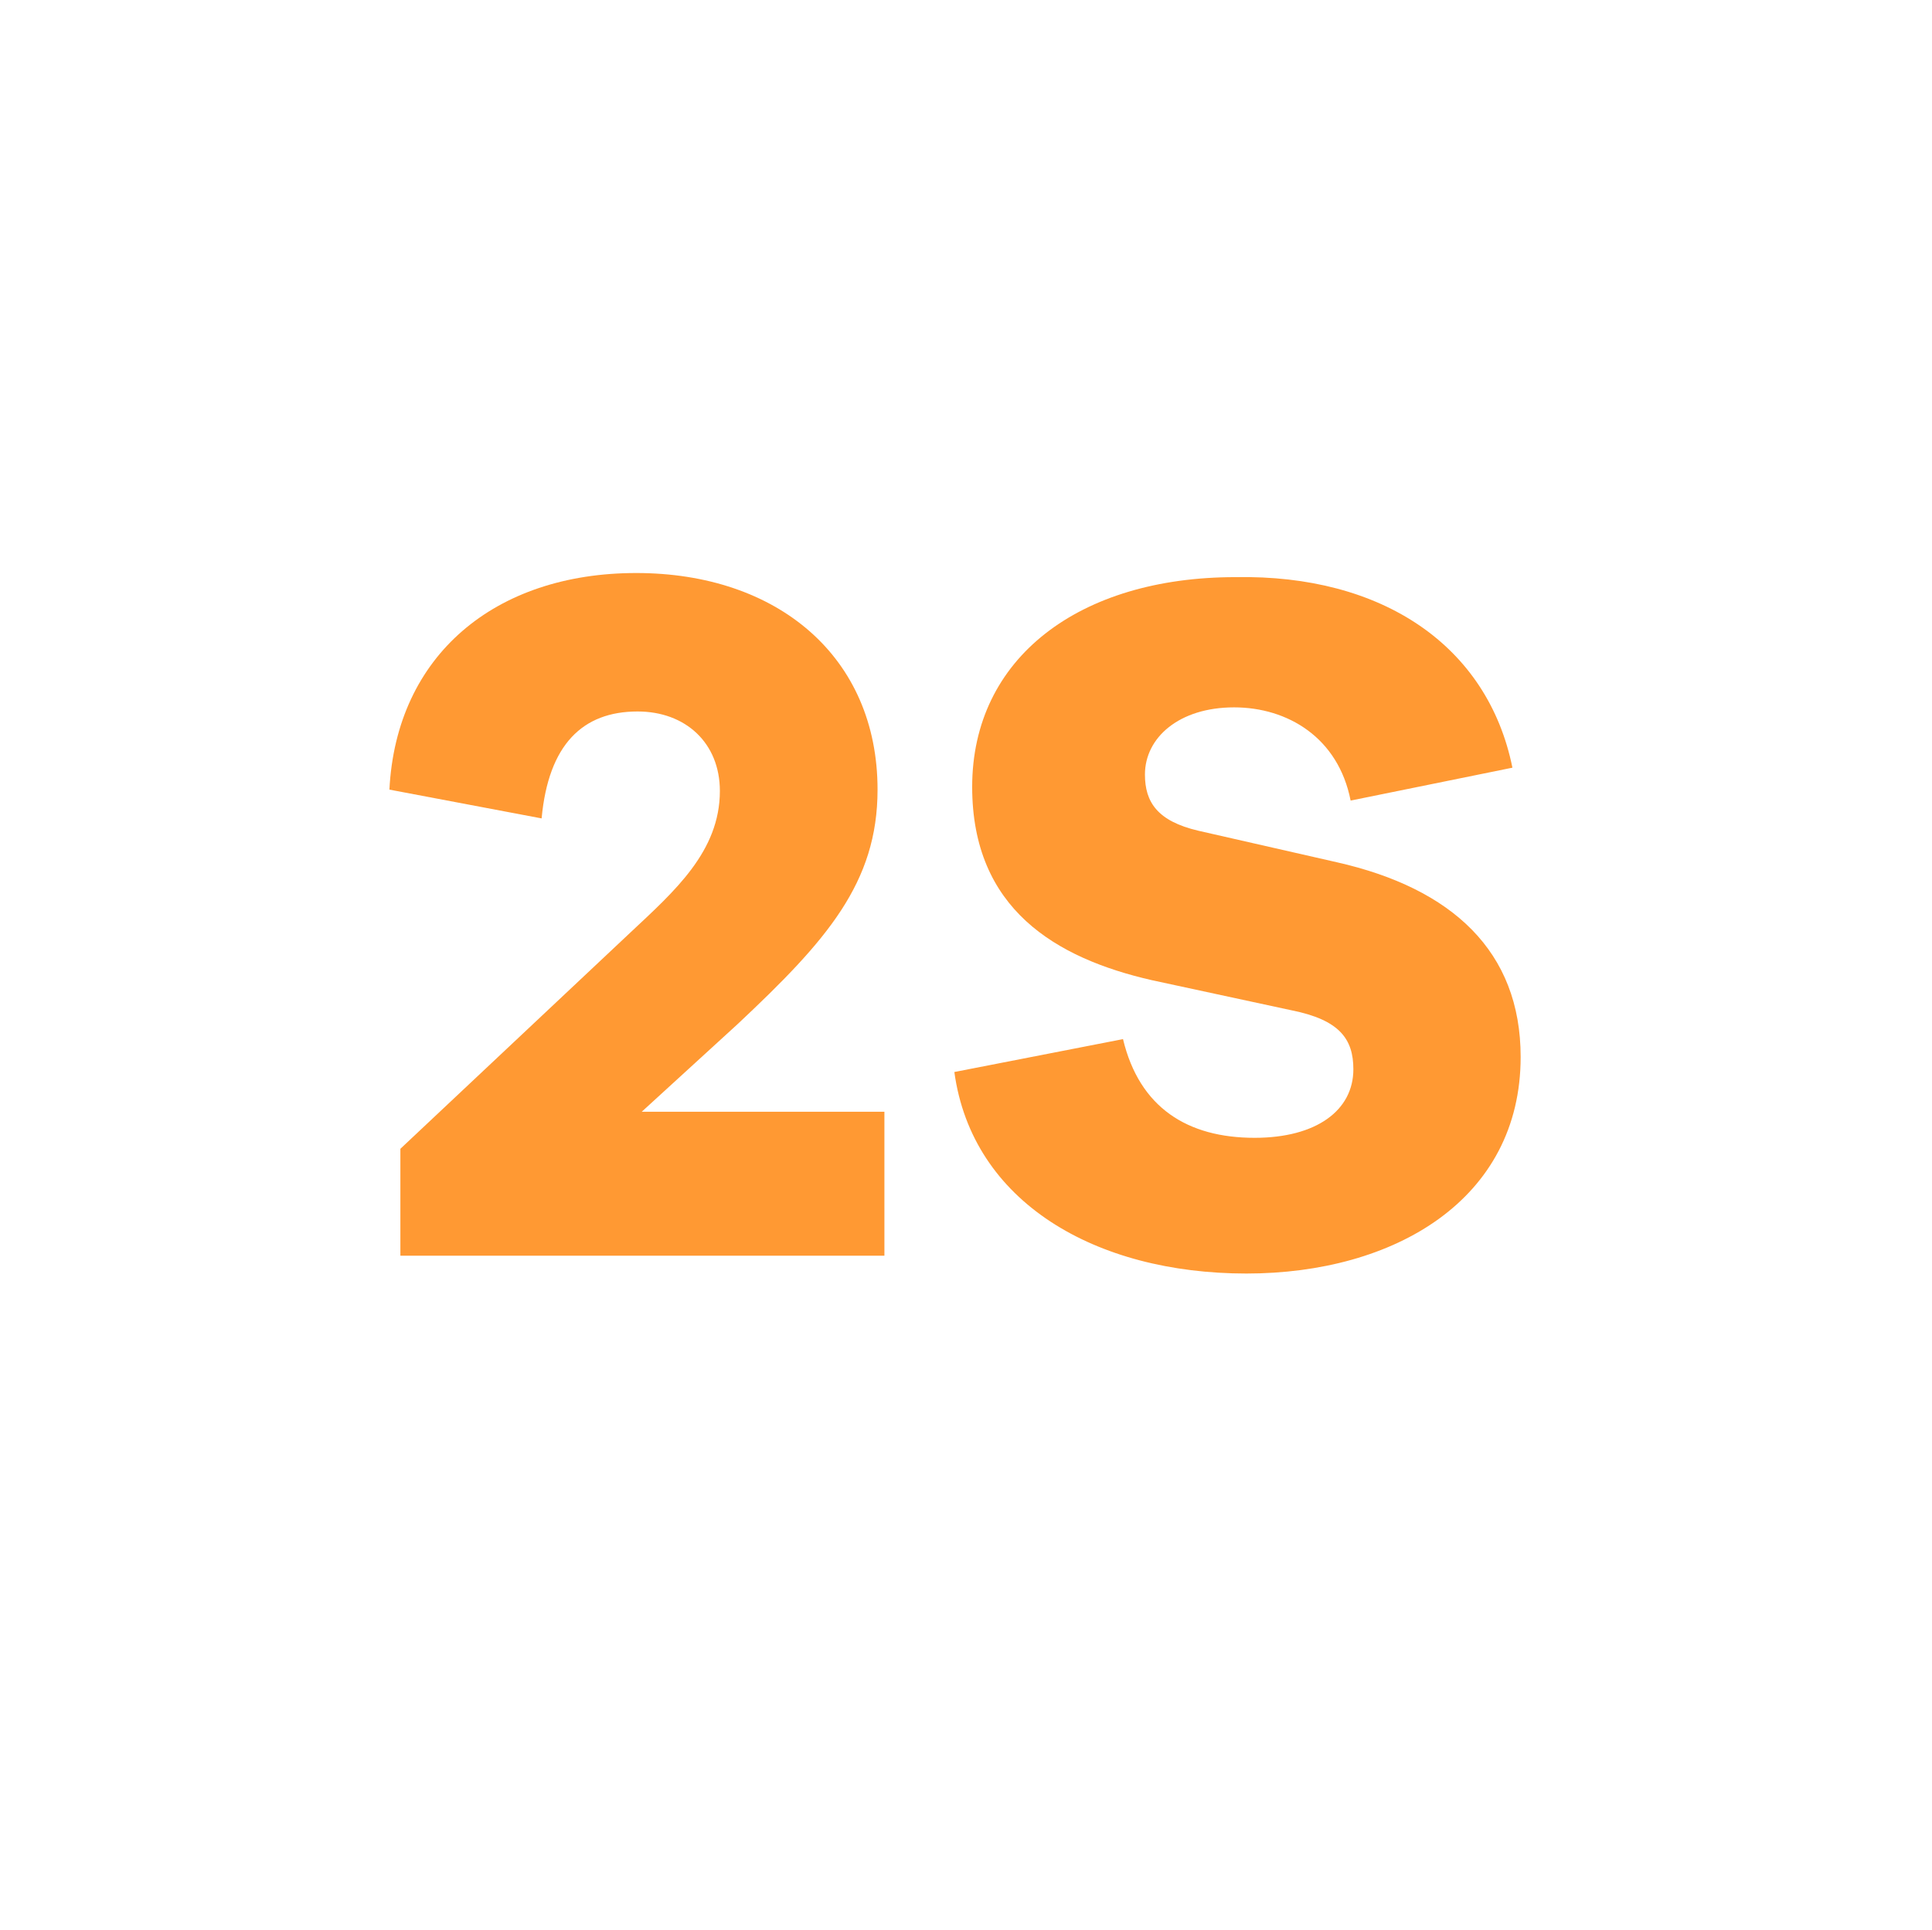
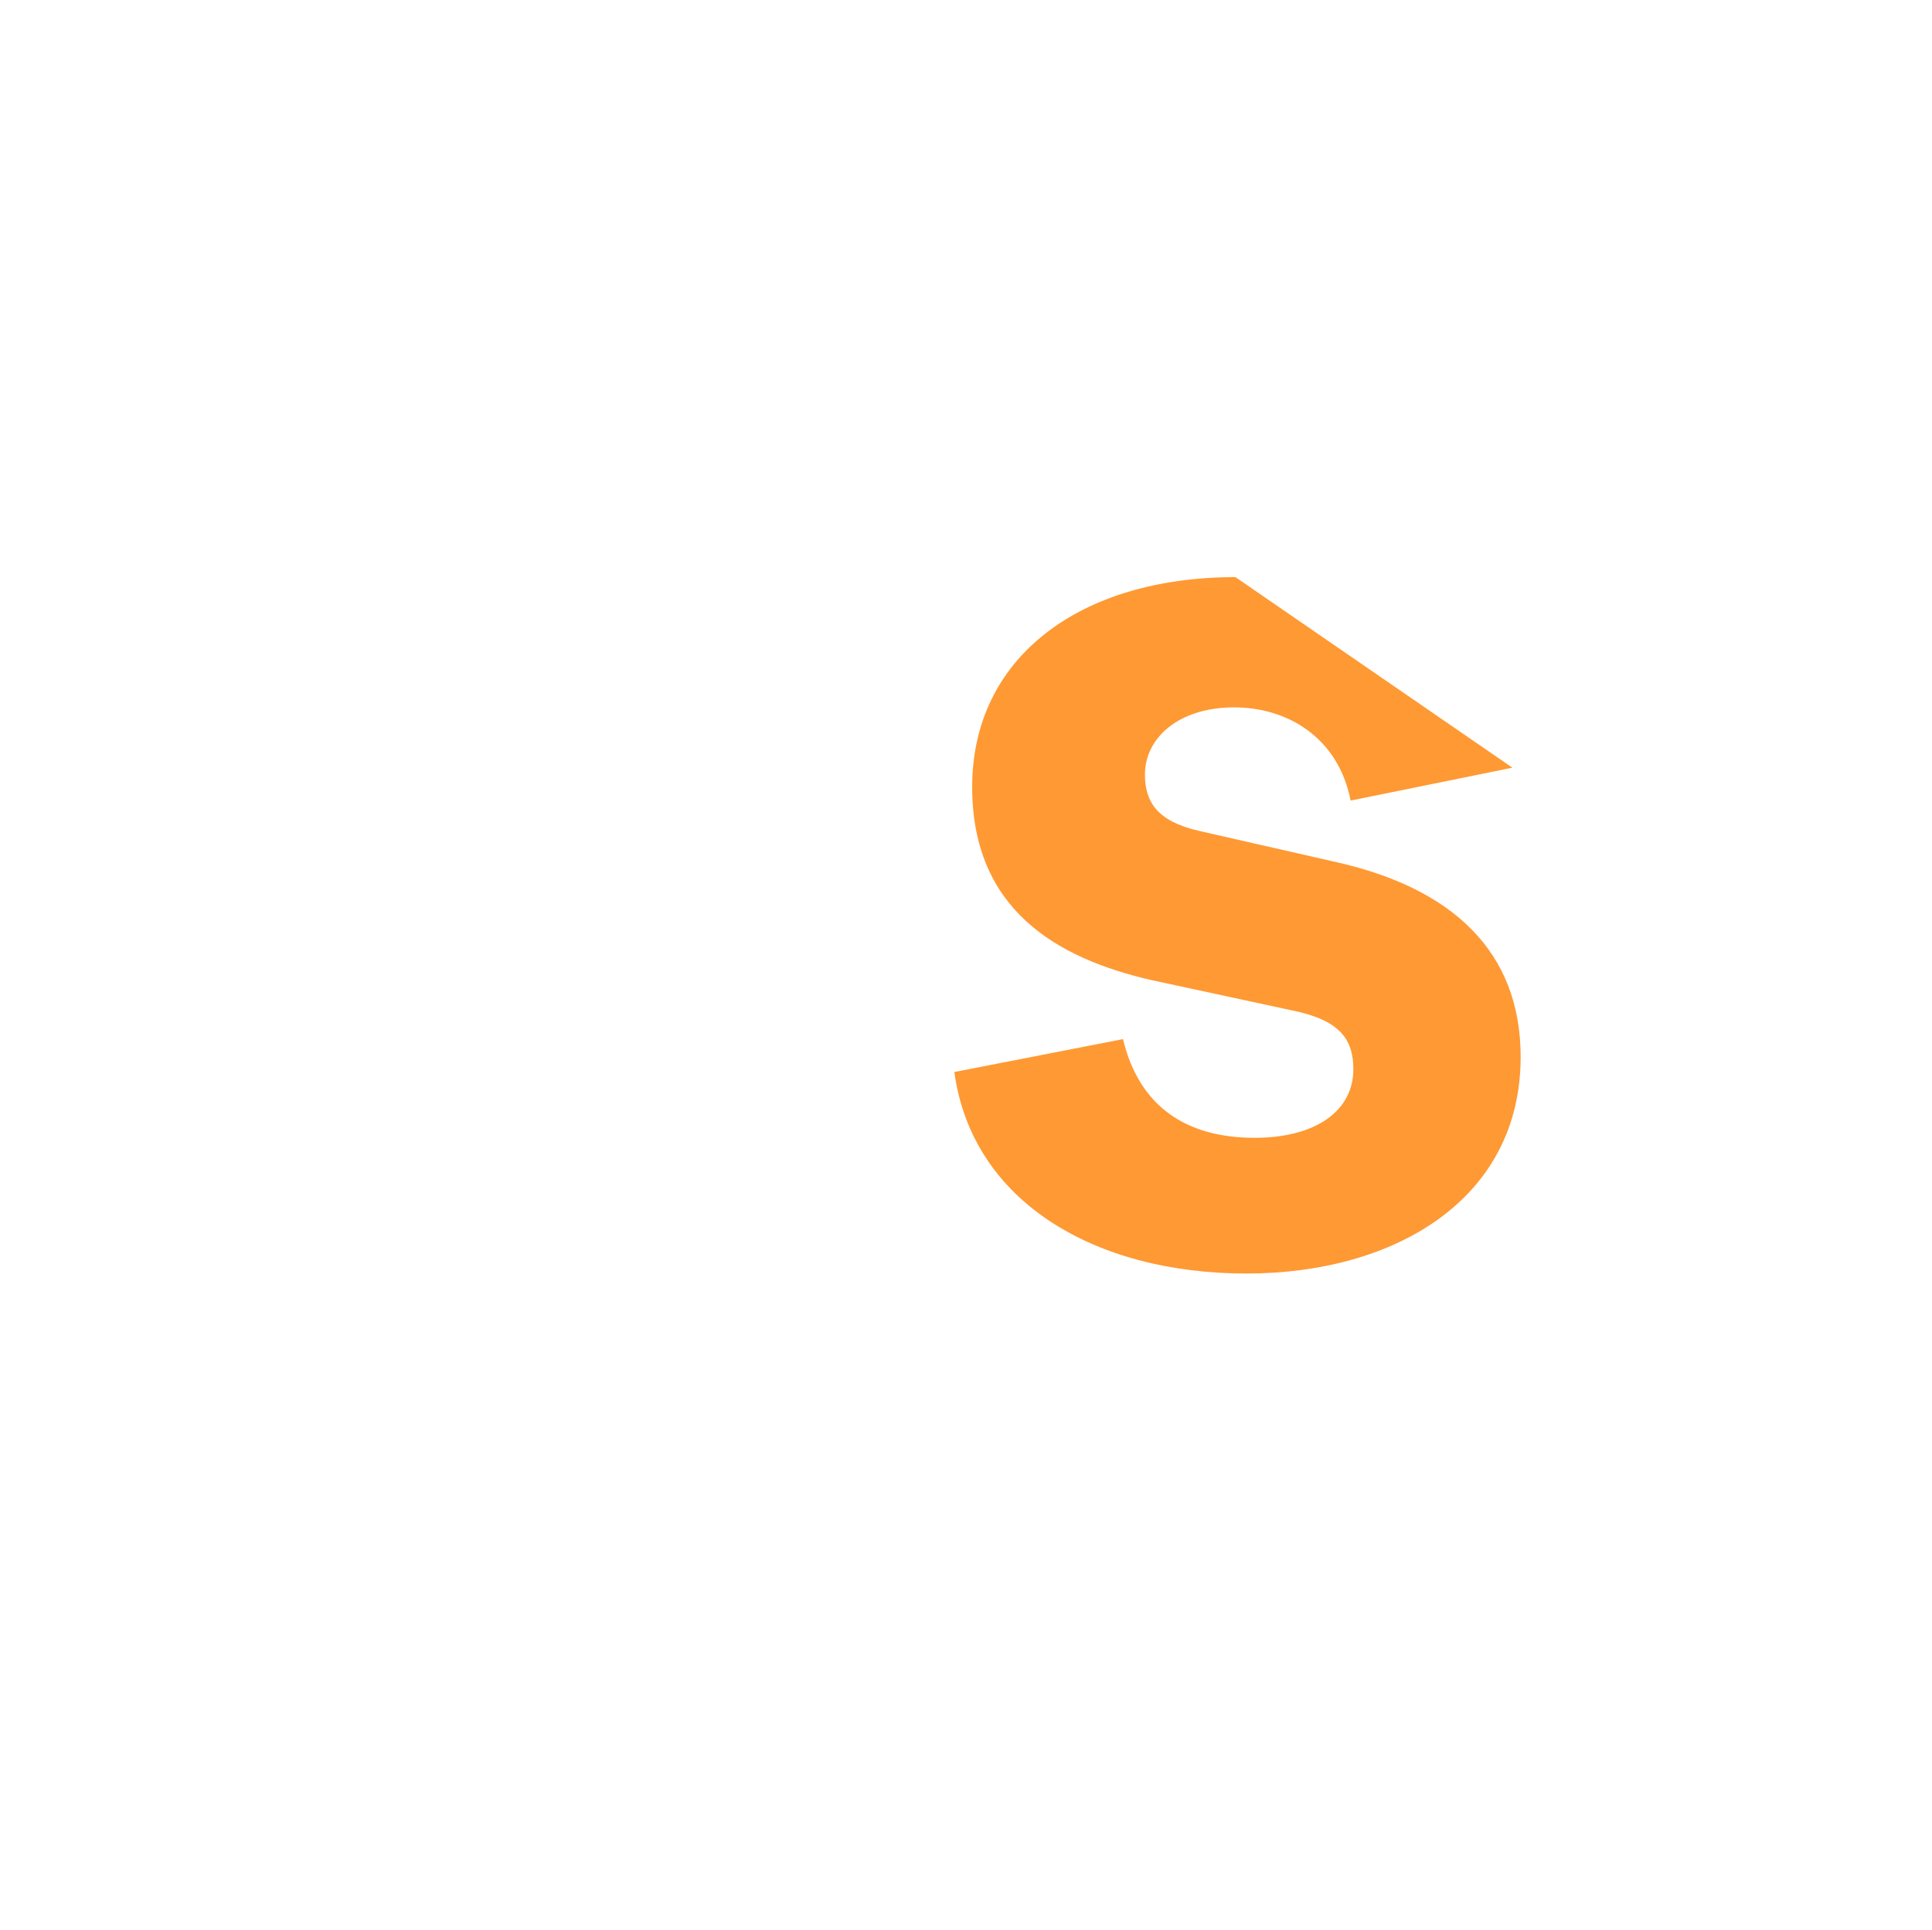
<svg xmlns="http://www.w3.org/2000/svg" version="1.1" id="Layer_1" x="0px" y="0px" width="140.9px" height="140.8px" viewBox="-235 326.2 140.9 140.8" style="enable-background:new -235 326.2 140.9 140.8;" xml:space="preserve">
  <style type="text/css">
	.st0{fill:#FF9933;}
</style>
-   <path class="st0" d="M-170.5,417.8h-35.3V410l16.8-15.8c3.2-3,6.5-5.9,6.5-10.3c0-3.5-2.5-5.8-6-5.8c-4,0-6.5,2.4-7,7.8l-11.1-2.1  c0.5-9.8,7.7-15.8,18-15.8c10.3,0,17.6,6.1,17.6,15.8c0,6.8-3.7,11-10.2,17.1l-7,6.4h17.7V417.8z" />
-   <path class="st0" d="M-124.7,382.2l-11.8,2.4c-0.9-4.6-4.6-6.8-8.5-6.8c-4,0-6.5,2.2-6.5,4.9c0,2,0.9,3.4,3.9,4.1l10.1,2.3  c8.4,1.9,13.4,6.5,13.4,14.2c0,10.4-9.2,15.8-20,15.8c-11,0-20-5.2-21.3-14.7l12.3-2.4c1.2,5,4.7,7.2,9.6,7.2c4.5,0,7.2-2,7.2-5  c0-2.2-1-3.6-4.5-4.3l-10.2-2.2c-7-1.6-13.1-5.2-13.1-14.1c0-9.4,7.8-15.3,19.2-15.3C-134.2,368.1-126.5,373.3-124.7,382.2z" />
+   <path class="st0" d="M-124.7,382.2l-11.8,2.4c-0.9-4.6-4.6-6.8-8.5-6.8c-4,0-6.5,2.2-6.5,4.9c0,2,0.9,3.4,3.9,4.1l10.1,2.3  c8.4,1.9,13.4,6.5,13.4,14.2c0,10.4-9.2,15.8-20,15.8c-11,0-20-5.2-21.3-14.7l12.3-2.4c1.2,5,4.7,7.2,9.6,7.2c4.5,0,7.2-2,7.2-5  c0-2.2-1-3.6-4.5-4.3l-10.2-2.2c-7-1.6-13.1-5.2-13.1-14.1c0-9.4,7.8-15.3,19.2-15.3z" />
</svg>